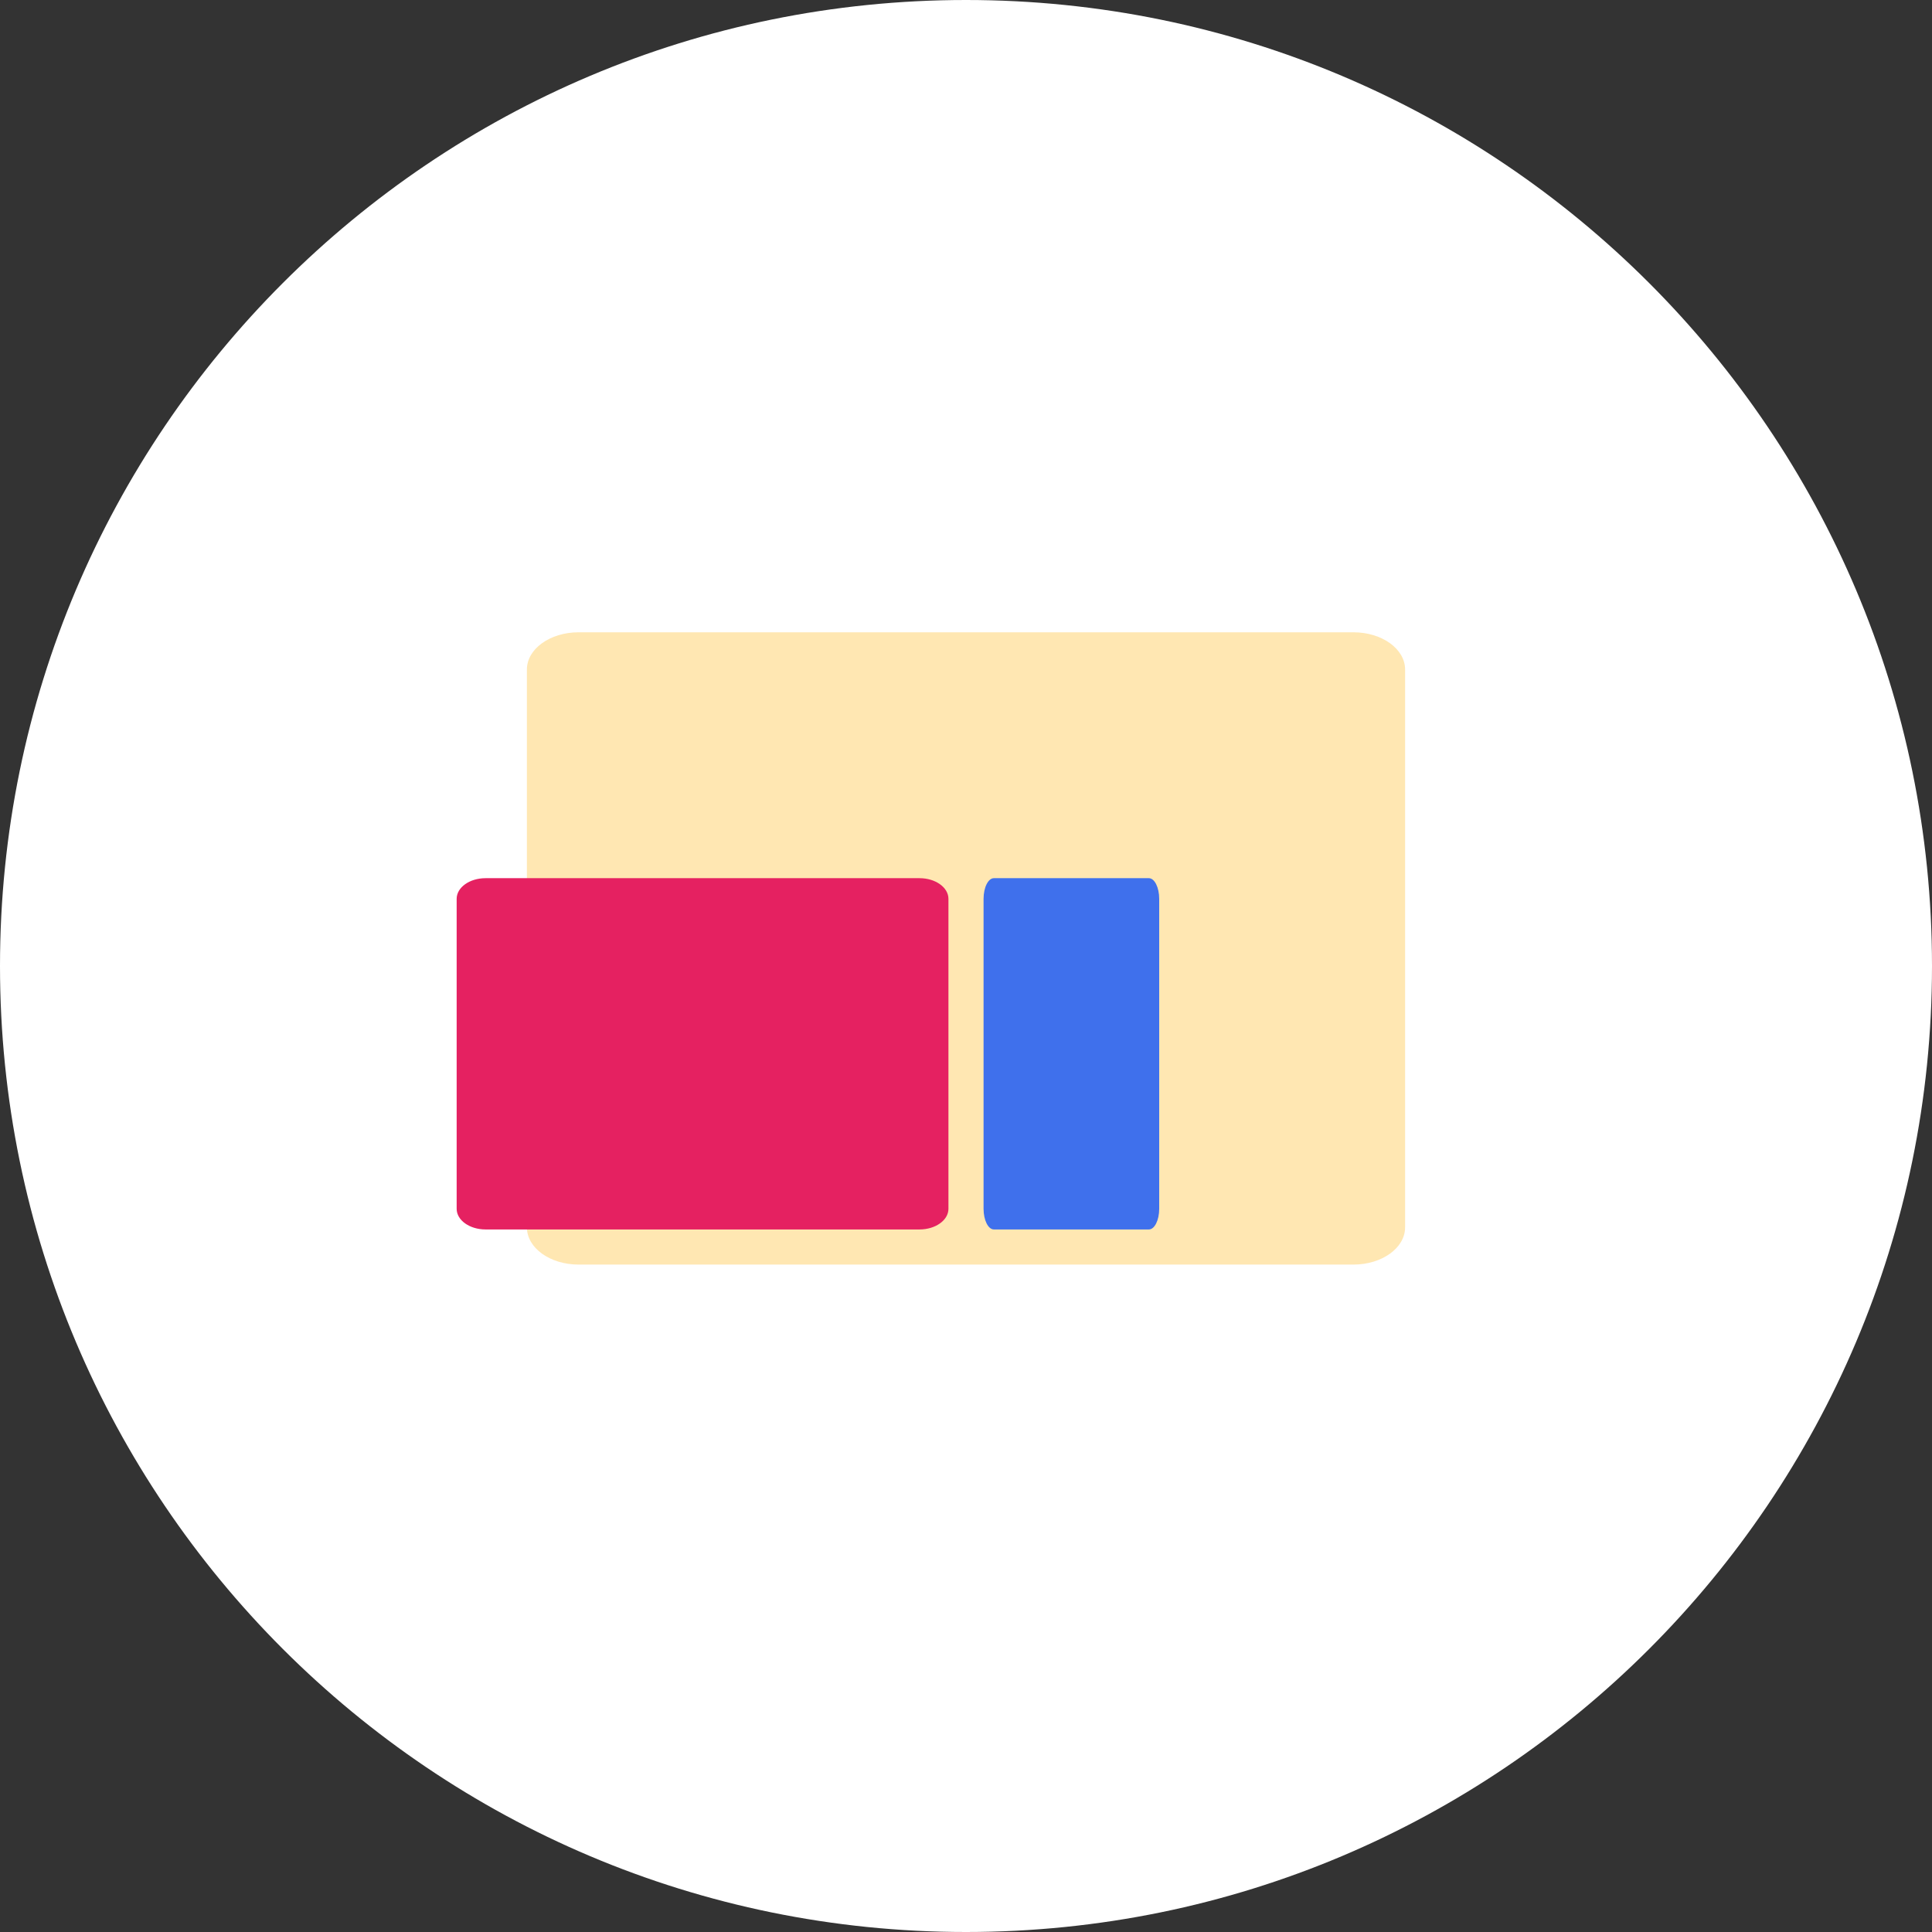
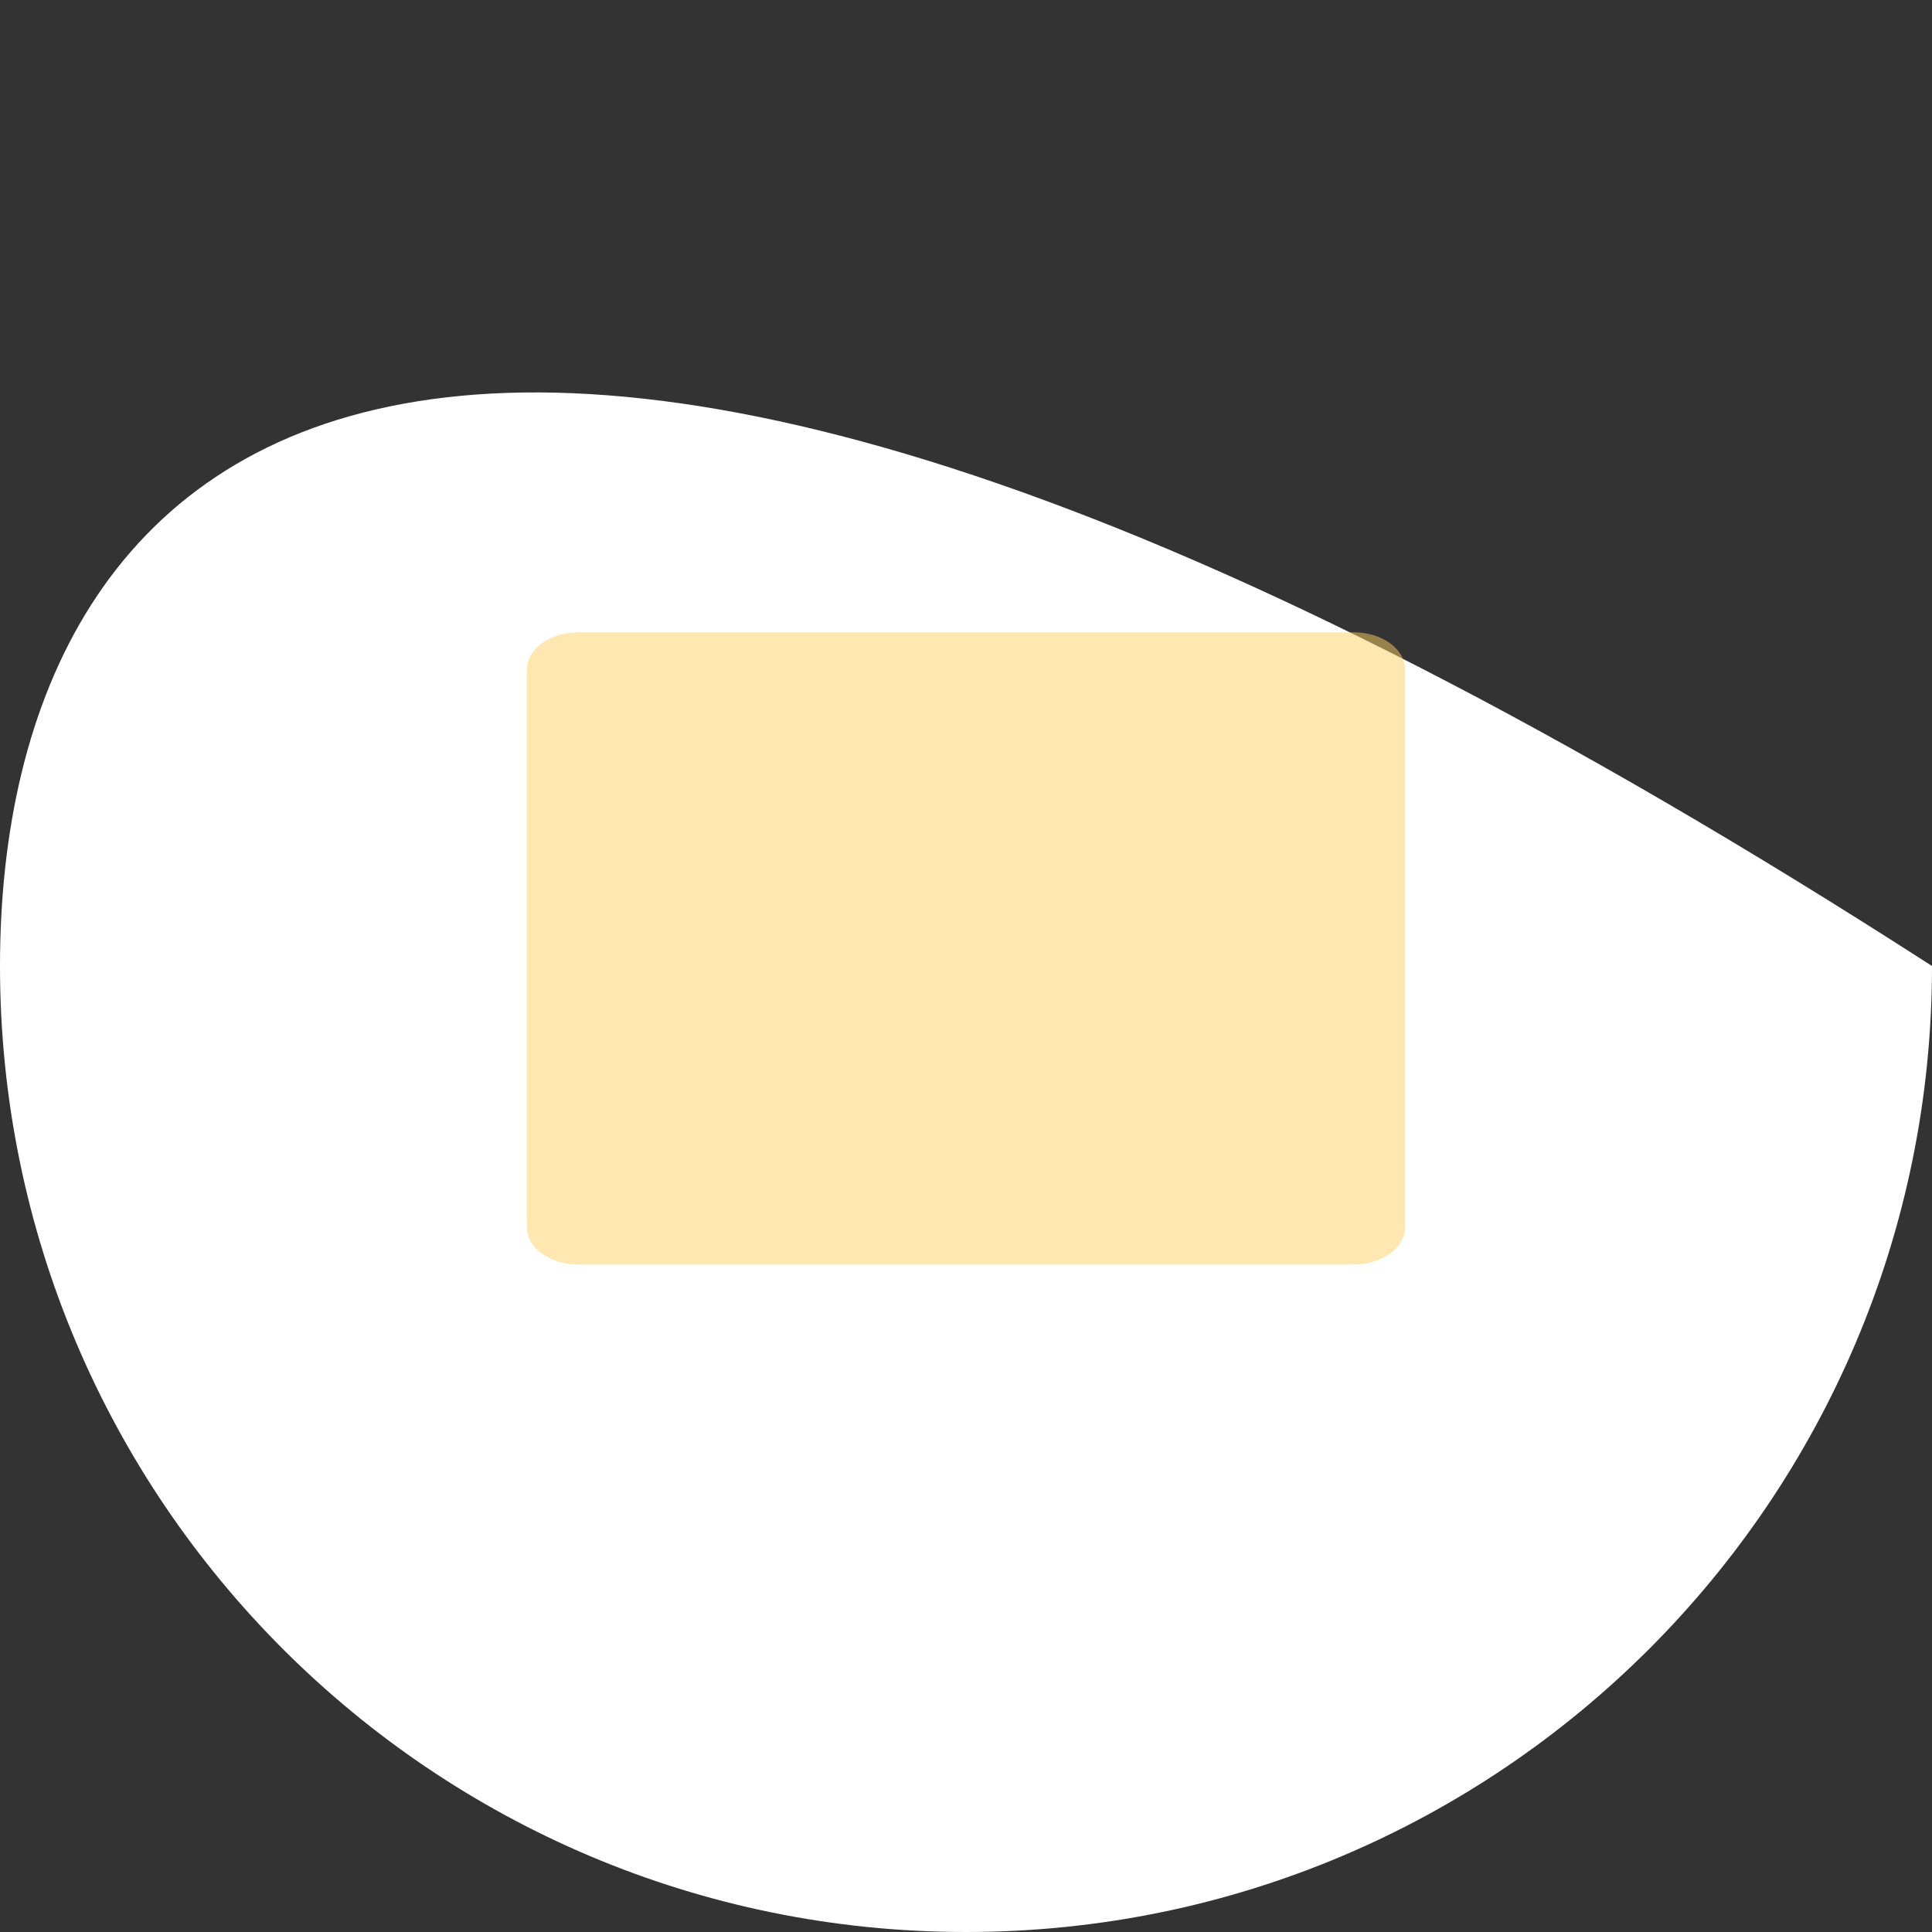
<svg xmlns="http://www.w3.org/2000/svg" width="55" height="55" viewBox="0 0 55 55" fill="none">
  <rect x="0" y="0" width="55" height="55" fill="#333333" stroke="none" />
-   <path fill-rule="evenodd" clip-rule="evenodd" d="M27.5 55C42.688 55 55 42.688 55 27.5C55 12.312 42.688 0 27.5 0C12.312 0 0 12.312 0 27.5C0 42.688 12.312 55 27.5 55Z" fill="white" />
+   <path fill-rule="evenodd" clip-rule="evenodd" d="M27.5 55C42.688 55 55 42.688 55 27.5C12.312 0 0 12.312 0 27.5C0 42.688 12.312 55 27.5 55Z" fill="white" />
  <path d="M38.529 36H16.471C15.658 36 15 35.526 15 34.941V19.059C15 18.474 15.658 18 16.471 18H38.529C39.342 18 40 18.474 40 19.059V34.941C40 35.526 39.342 36 38.529 36Z" fill="#FFD166" fill-opacity="0.5" />
-   <path d="M26.177 35H13.823C13.368 35 13 34.737 13 34.412V25.588C13 25.263 13.368 25 13.823 25H26.177C26.631 25 27 25.263 27 25.588V34.412C27 34.737 26.631 35 26.177 35Z" fill="#E52161" />
-   <path d="M32.706 35H28.294C28.132 35 28 34.737 28 34.412V25.588C28 25.263 28.132 25 28.294 25H32.706C32.868 25 33 25.263 33 25.588V34.412C33 34.737 32.868 35 32.706 35Z" fill="#0F53FA" fill-opacity="0.8" />
</svg>